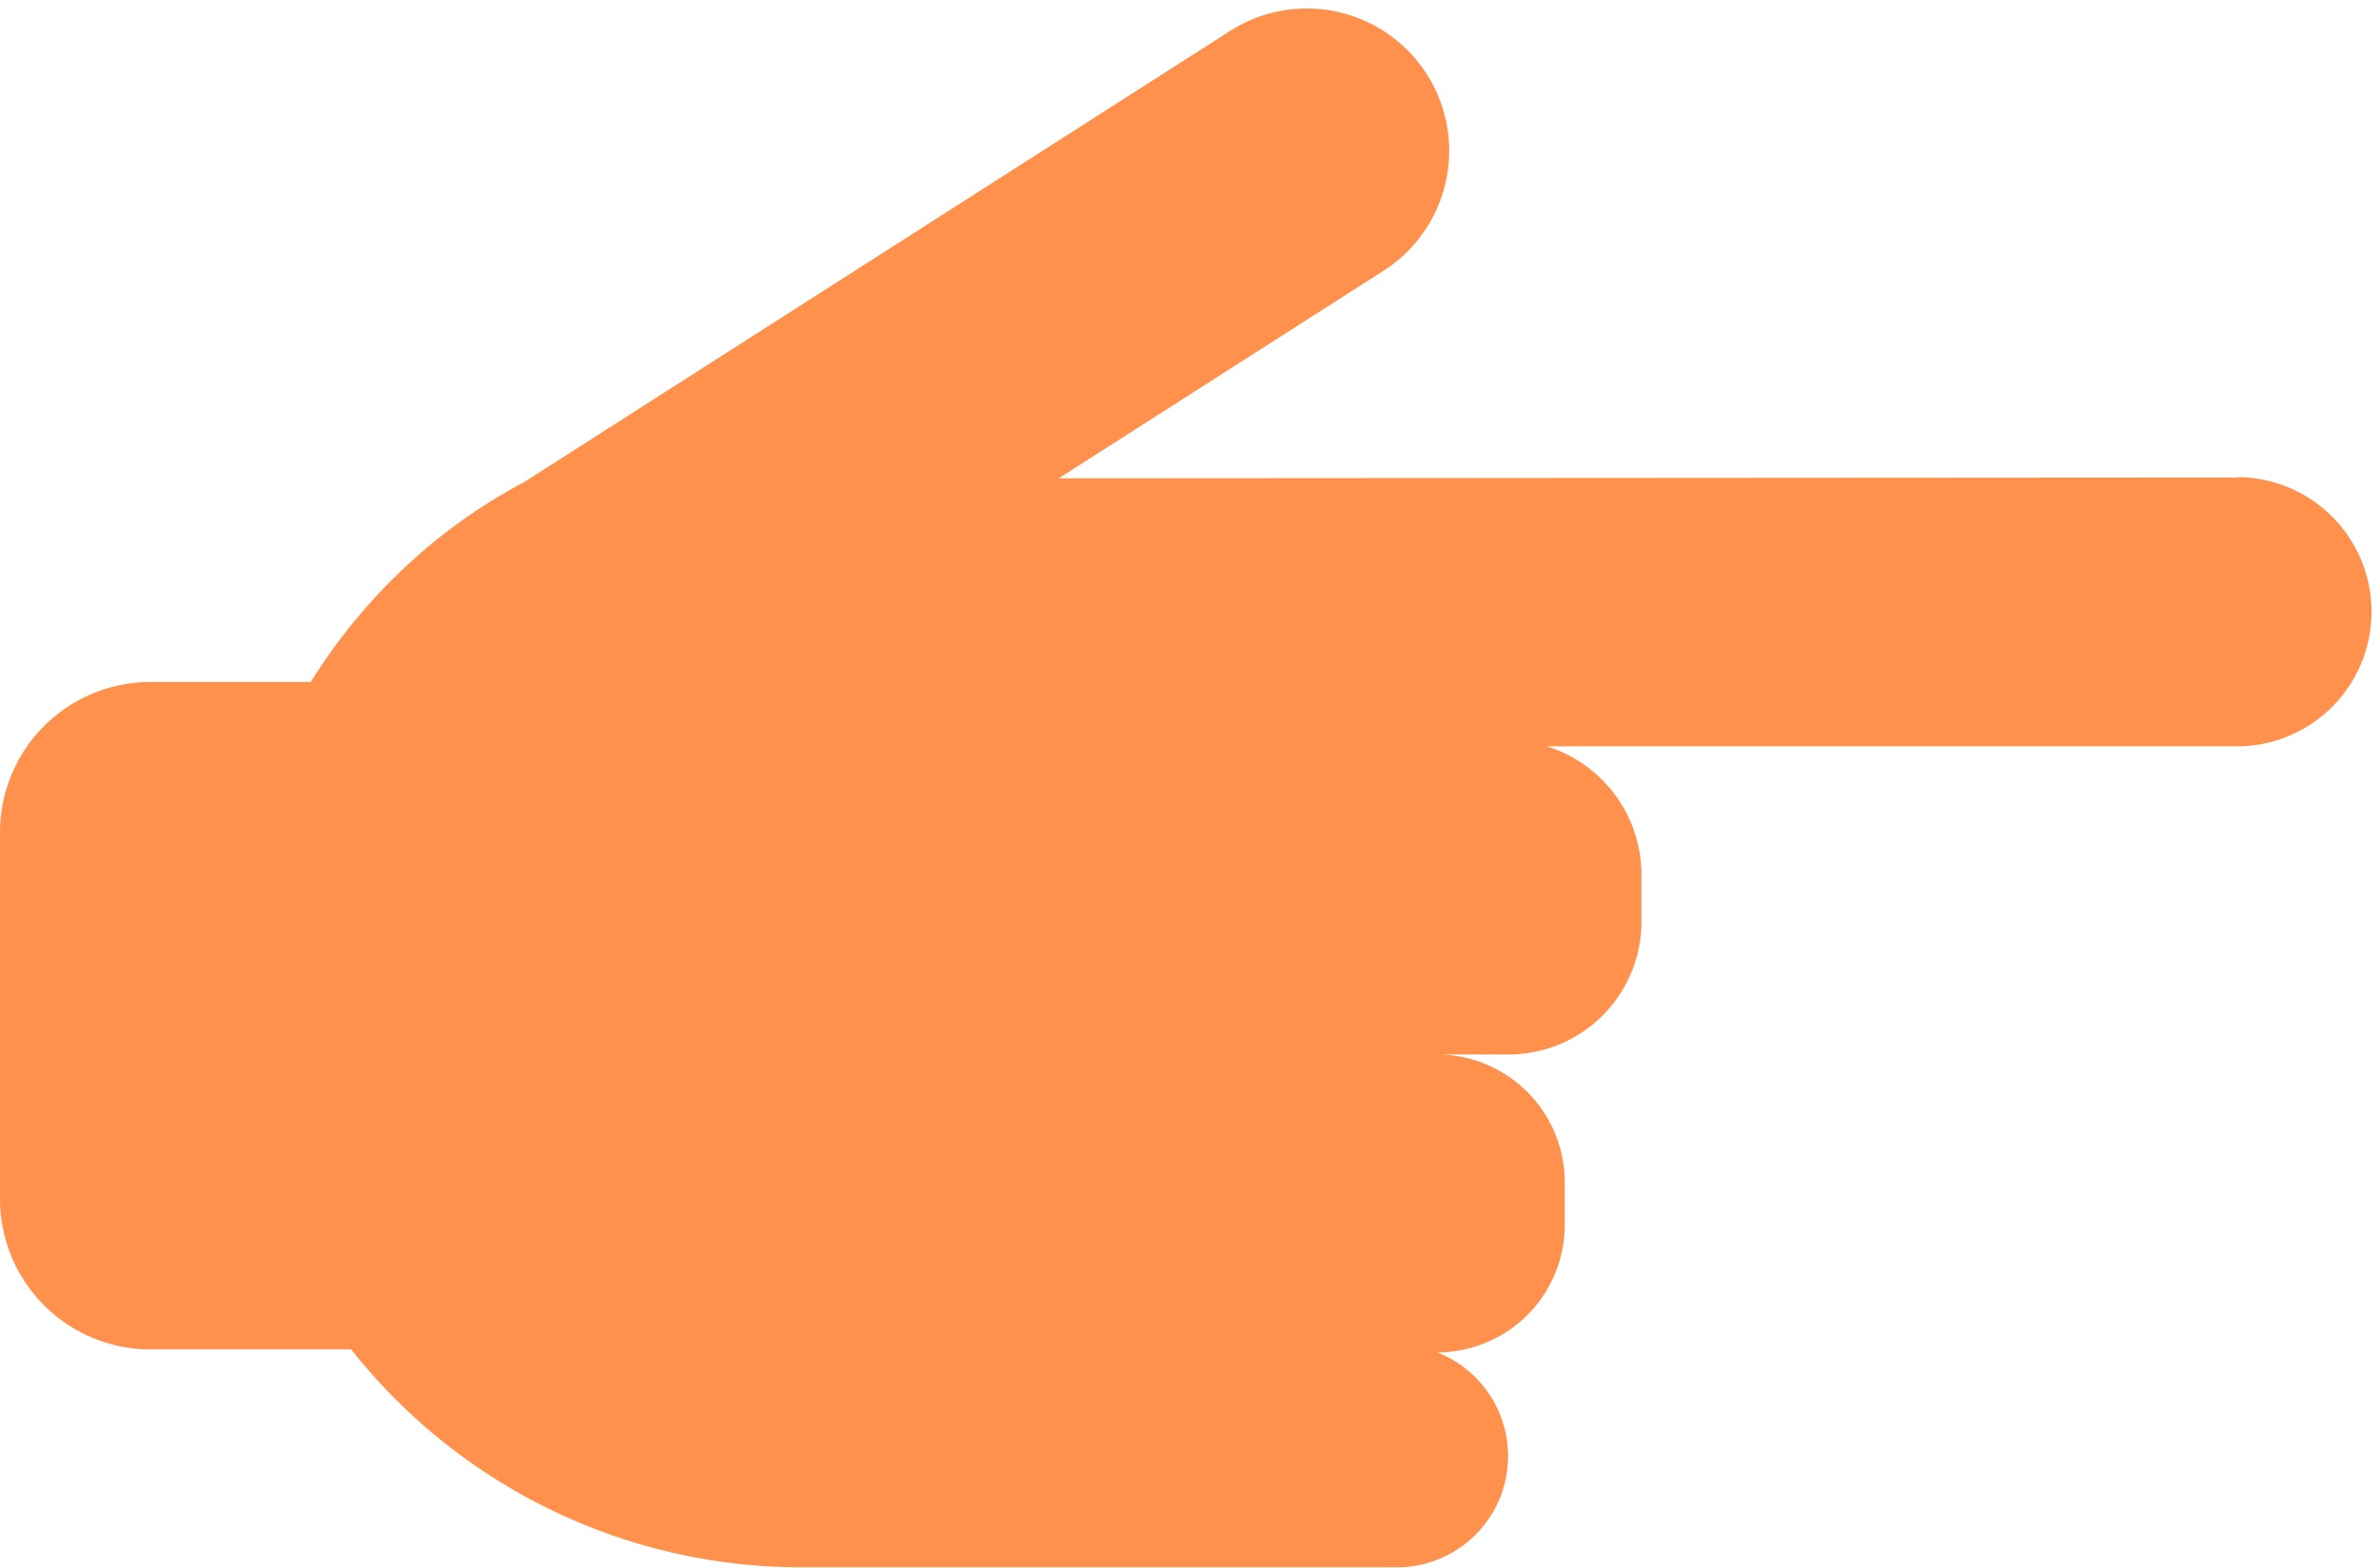
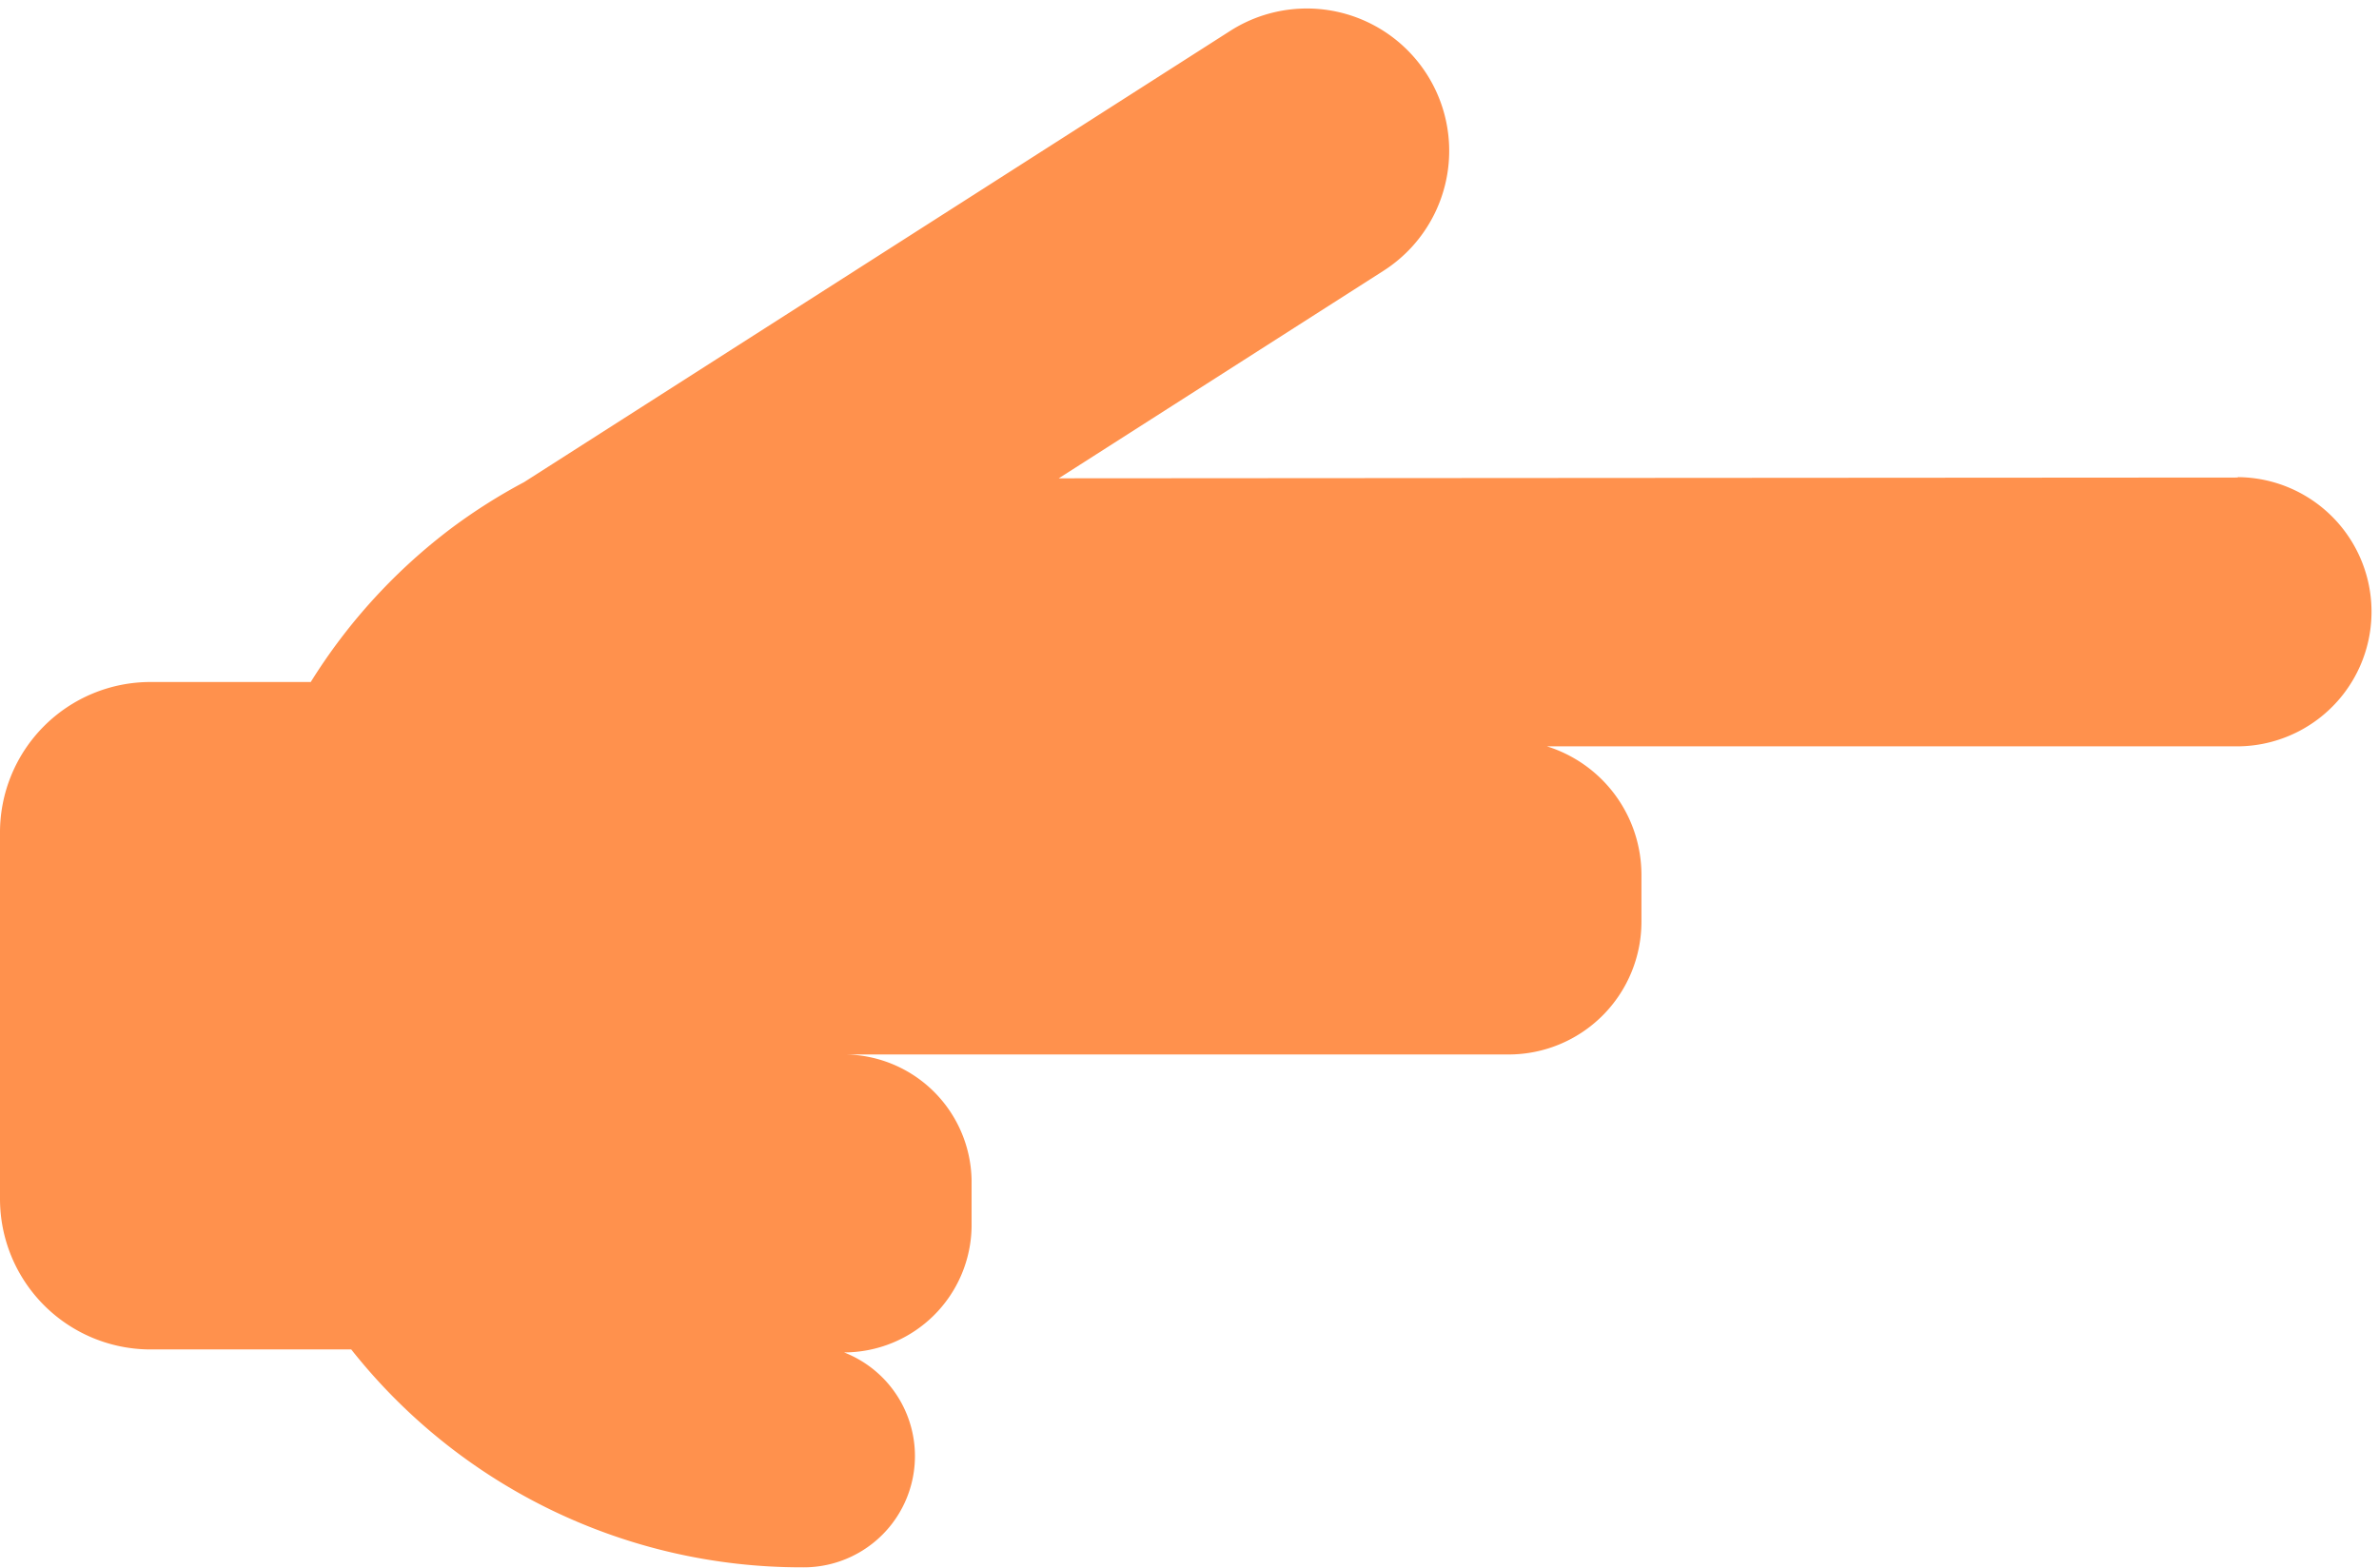
<svg xmlns="http://www.w3.org/2000/svg" data-name="Layer 1" fill="#ff914d" height="121.6" preserveAspectRatio="xMidYMid meet" version="1" viewBox="8.0 38.9 184.5 121.6" width="184.5" zoomAndPan="magnify">
  <g id="change1_1">
-     <path d="M181.55,75.94,90.11,76h0l25.19-16.1a11,11,0,1,0-11.9-18.6l-54.76,35A43.5,43.5,0,0,0,43.1,79.8a44.15,44.15,0,0,0-11,12H19.67A11.67,11.67,0,0,0,8,103.52v28.37a11.68,11.68,0,0,0,11.67,11.68H35.24a44.49,44.49,0,0,0,34.93,16.9h46a8.63,8.63,0,0,0,3.29-16.67,9.9,9.9,0,0,0,9.89-9.74v-3.62a9.92,9.92,0,0,0-10.07-9.75H125a10.3,10.3,0,0,0,10.3-10.3v-3.6a10.45,10.45,0,0,0-7.33-10h53.44a10.44,10.44,0,1,0,.14-20.88Z" fill="inherit" />
+     <path d="M181.55,75.94,90.11,76h0l25.19-16.1a11,11,0,1,0-11.9-18.6l-54.76,35A43.5,43.5,0,0,0,43.1,79.8a44.15,44.15,0,0,0-11,12H19.67A11.67,11.67,0,0,0,8,103.52v28.37a11.68,11.68,0,0,0,11.67,11.68H35.24a44.49,44.49,0,0,0,34.93,16.9a8.63,8.63,0,0,0,3.29-16.67,9.9,9.9,0,0,0,9.89-9.74v-3.62a9.92,9.92,0,0,0-10.07-9.75H125a10.3,10.3,0,0,0,10.3-10.3v-3.6a10.45,10.45,0,0,0-7.33-10h53.44a10.44,10.44,0,1,0,.14-20.88Z" fill="inherit" />
  </g>
</svg>